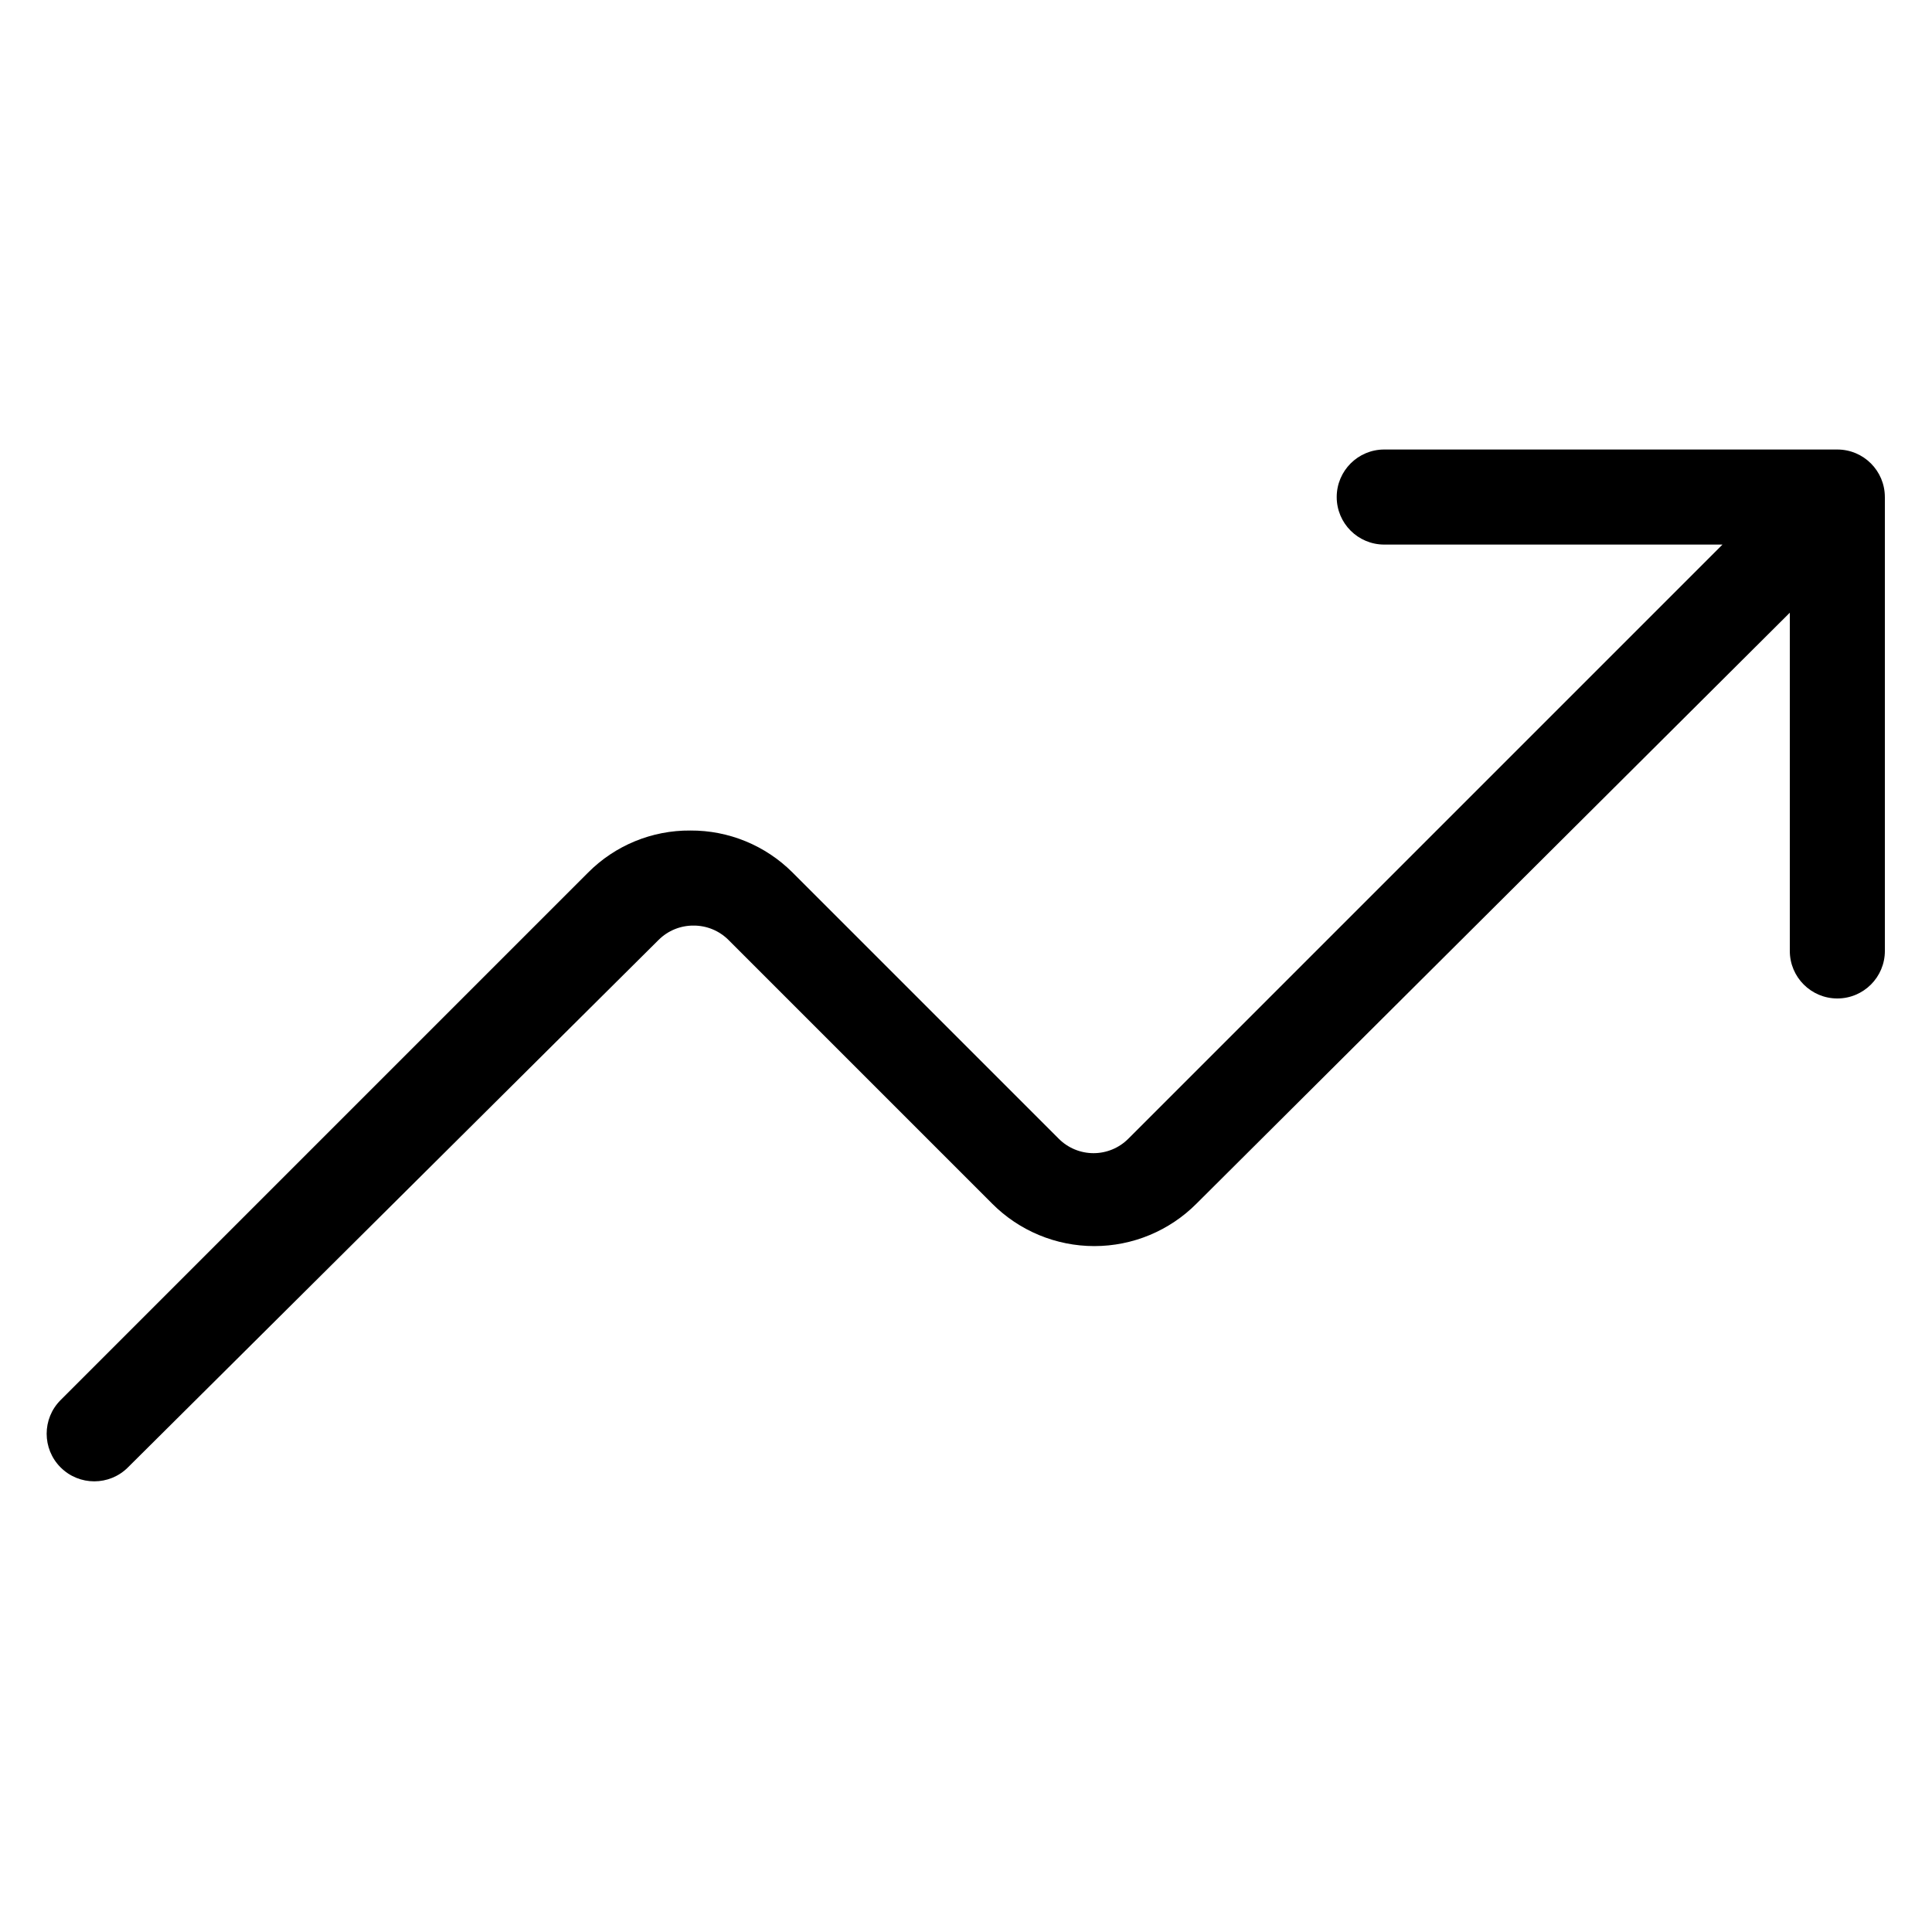
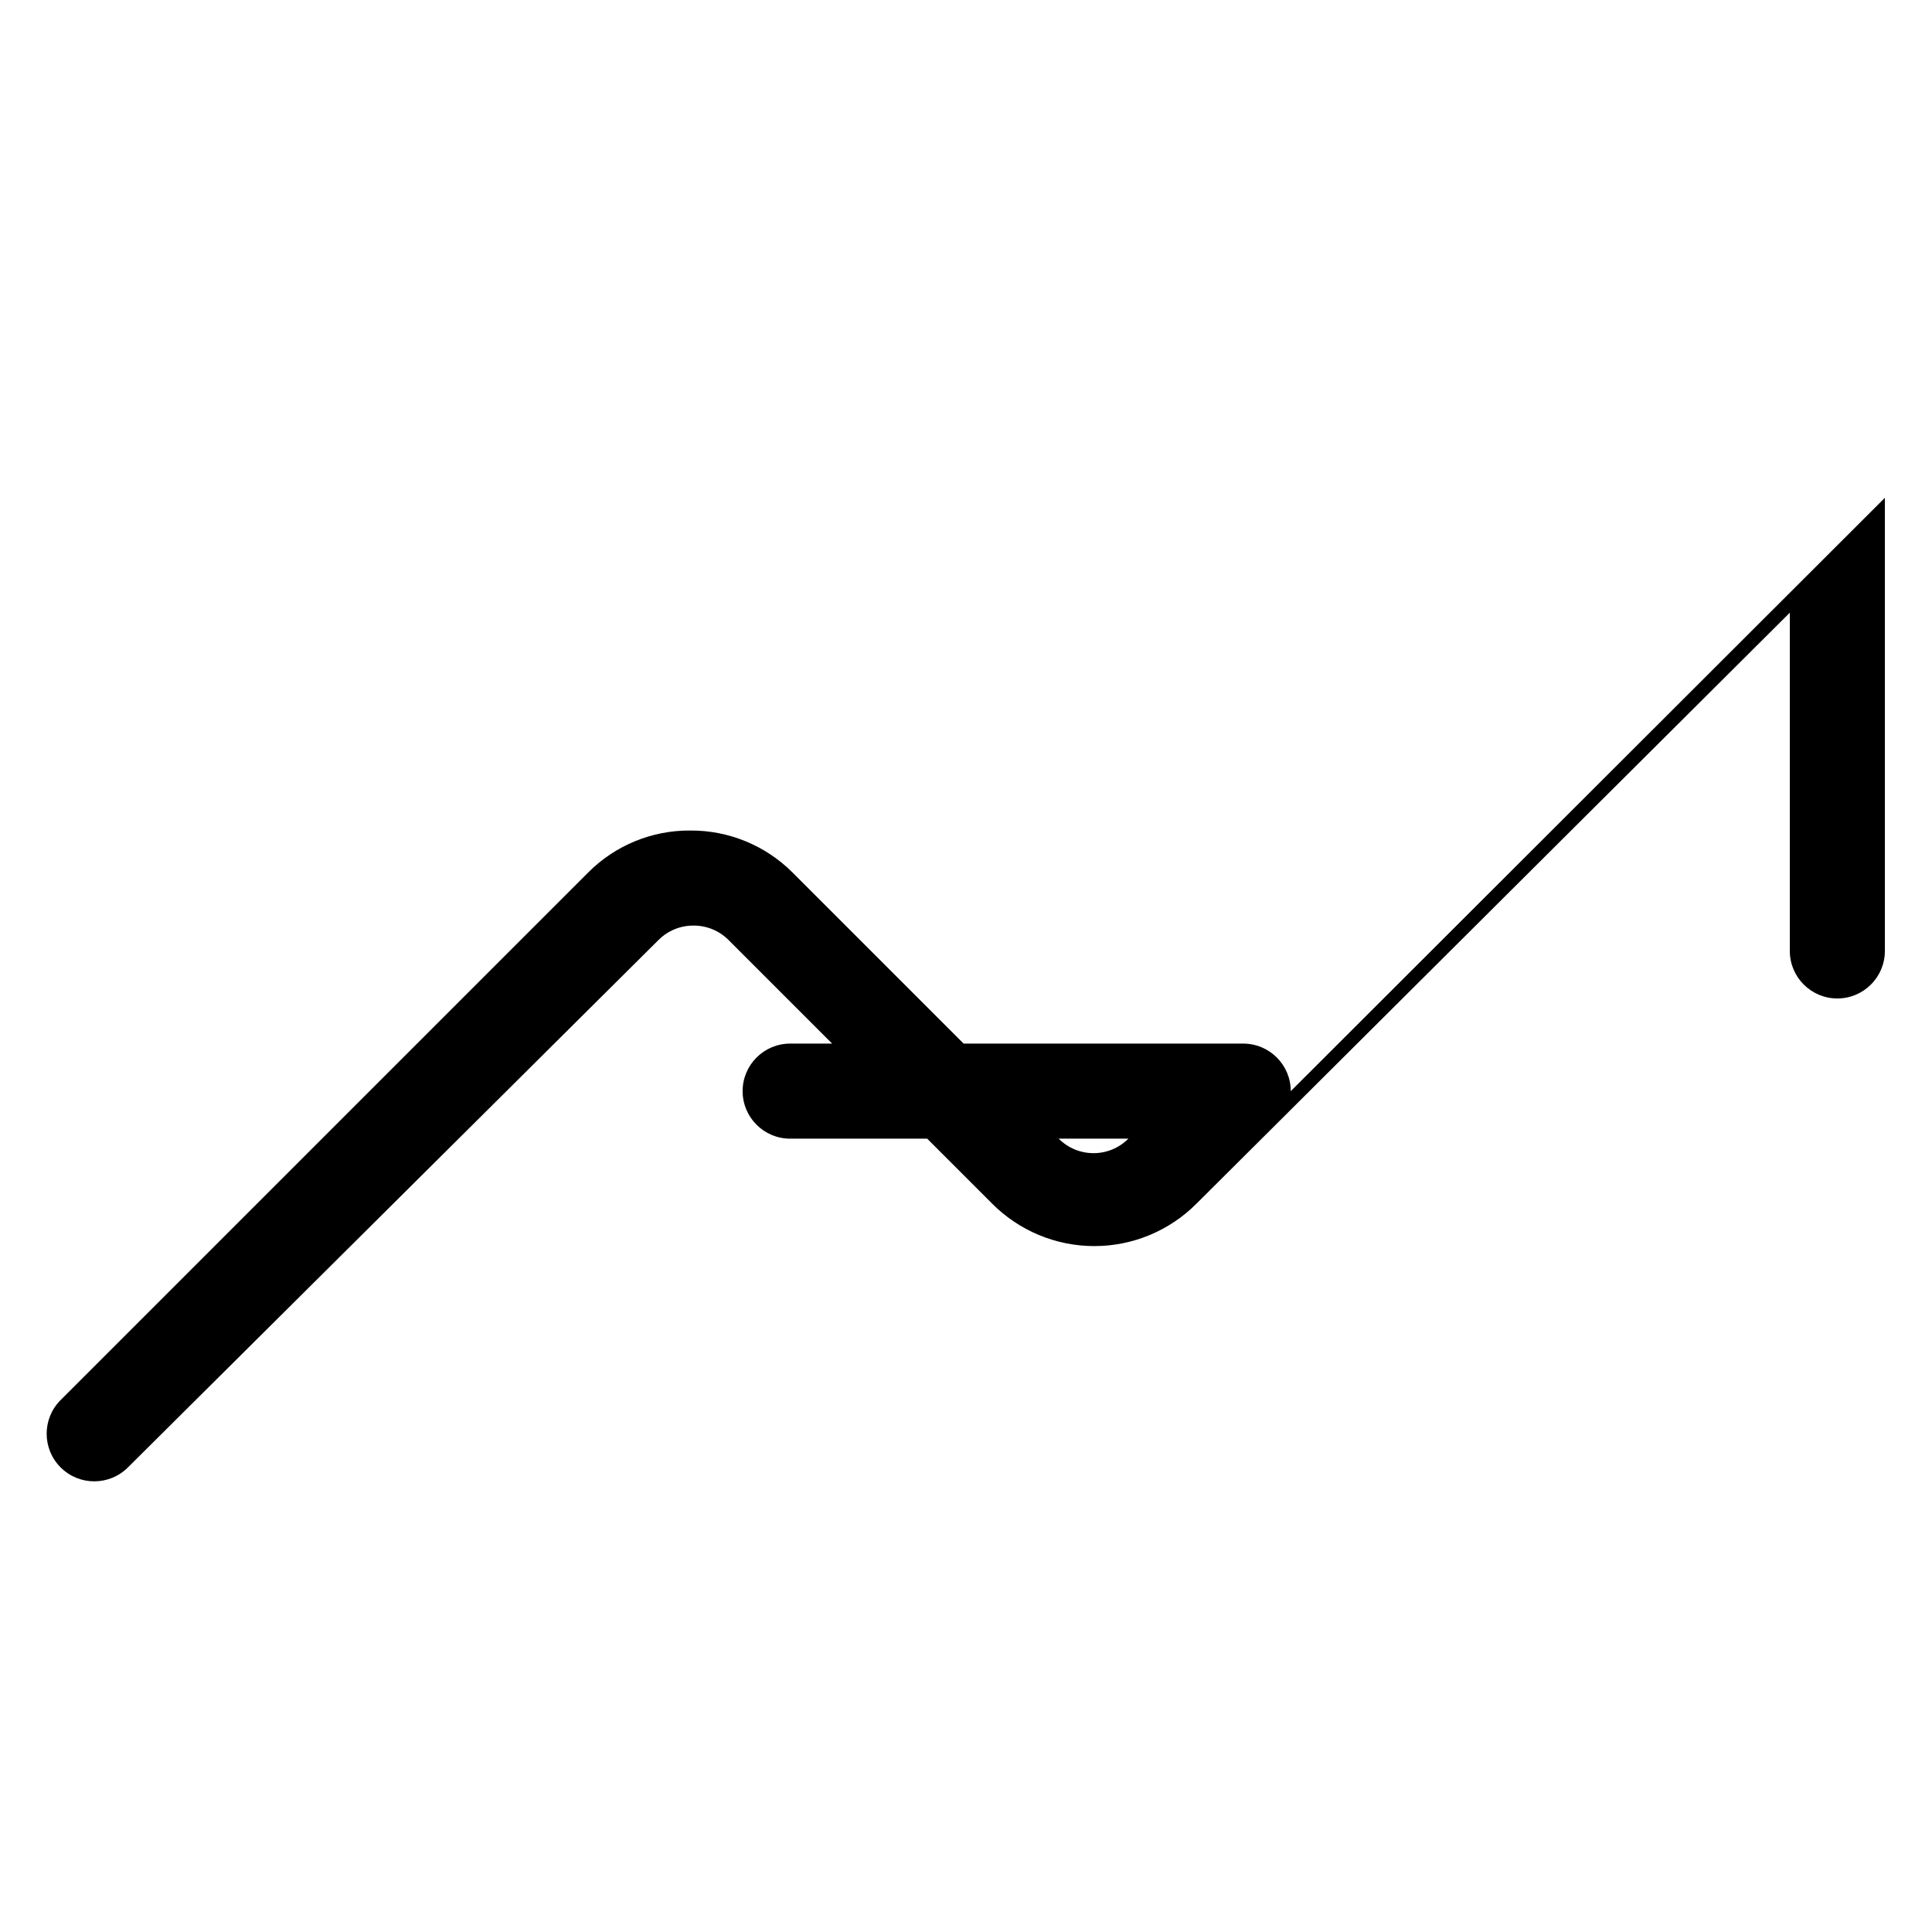
<svg xmlns="http://www.w3.org/2000/svg" fill="#000000" width="800px" height="800px" version="1.1" viewBox="144 144 512 512">
-   <path d="m643.51 275.93v120.08c0 6.953-5.641 12.594-12.598 12.594-6.957 0-12.594-5.641-12.594-12.594v-89.637l-157.23 156.6c-7.172 7.203-16.914 11.254-27.082 11.254-10.164 0-19.906-4.051-27.078-11.254l-69.902-69.906c-2.457-2.438-5.777-3.797-9.238-3.777-3.457-0.02-6.781 1.34-9.234 3.777l-140.65 139.81c-4.926 4.926-12.914 4.926-17.844 0-4.926-4.93-4.926-12.918 0-17.844l139.81-139.81c7.164-7.195 16.926-11.207 27.078-11.125 10.152-0.059 19.902 3.949 27.082 11.125l70.535 70.535h-0.004c2.445 2.461 5.769 3.844 9.238 3.844s6.793-1.383 9.234-3.844l157.44-157.44h-89.637c-6.957 0-12.594-5.637-12.594-12.594 0-6.957 5.637-12.598 12.594-12.598h120.07c6.957 0 12.598 5.641 12.598 12.598z" />
+   <path d="m643.51 275.93v120.08c0 6.953-5.641 12.594-12.598 12.594-6.957 0-12.594-5.641-12.594-12.594v-89.637l-157.23 156.6c-7.172 7.203-16.914 11.254-27.082 11.254-10.164 0-19.906-4.051-27.078-11.254l-69.902-69.906c-2.457-2.438-5.777-3.797-9.238-3.777-3.457-0.02-6.781 1.34-9.234 3.777l-140.65 139.81c-4.926 4.926-12.914 4.926-17.844 0-4.926-4.93-4.926-12.918 0-17.844l139.81-139.81c7.164-7.195 16.926-11.207 27.078-11.125 10.152-0.059 19.902 3.949 27.082 11.125l70.535 70.535h-0.004c2.445 2.461 5.769 3.844 9.238 3.844s6.793-1.383 9.234-3.844h-89.637c-6.957 0-12.594-5.637-12.594-12.594 0-6.957 5.637-12.598 12.594-12.598h120.07c6.957 0 12.598 5.641 12.598 12.598z" />
</svg>